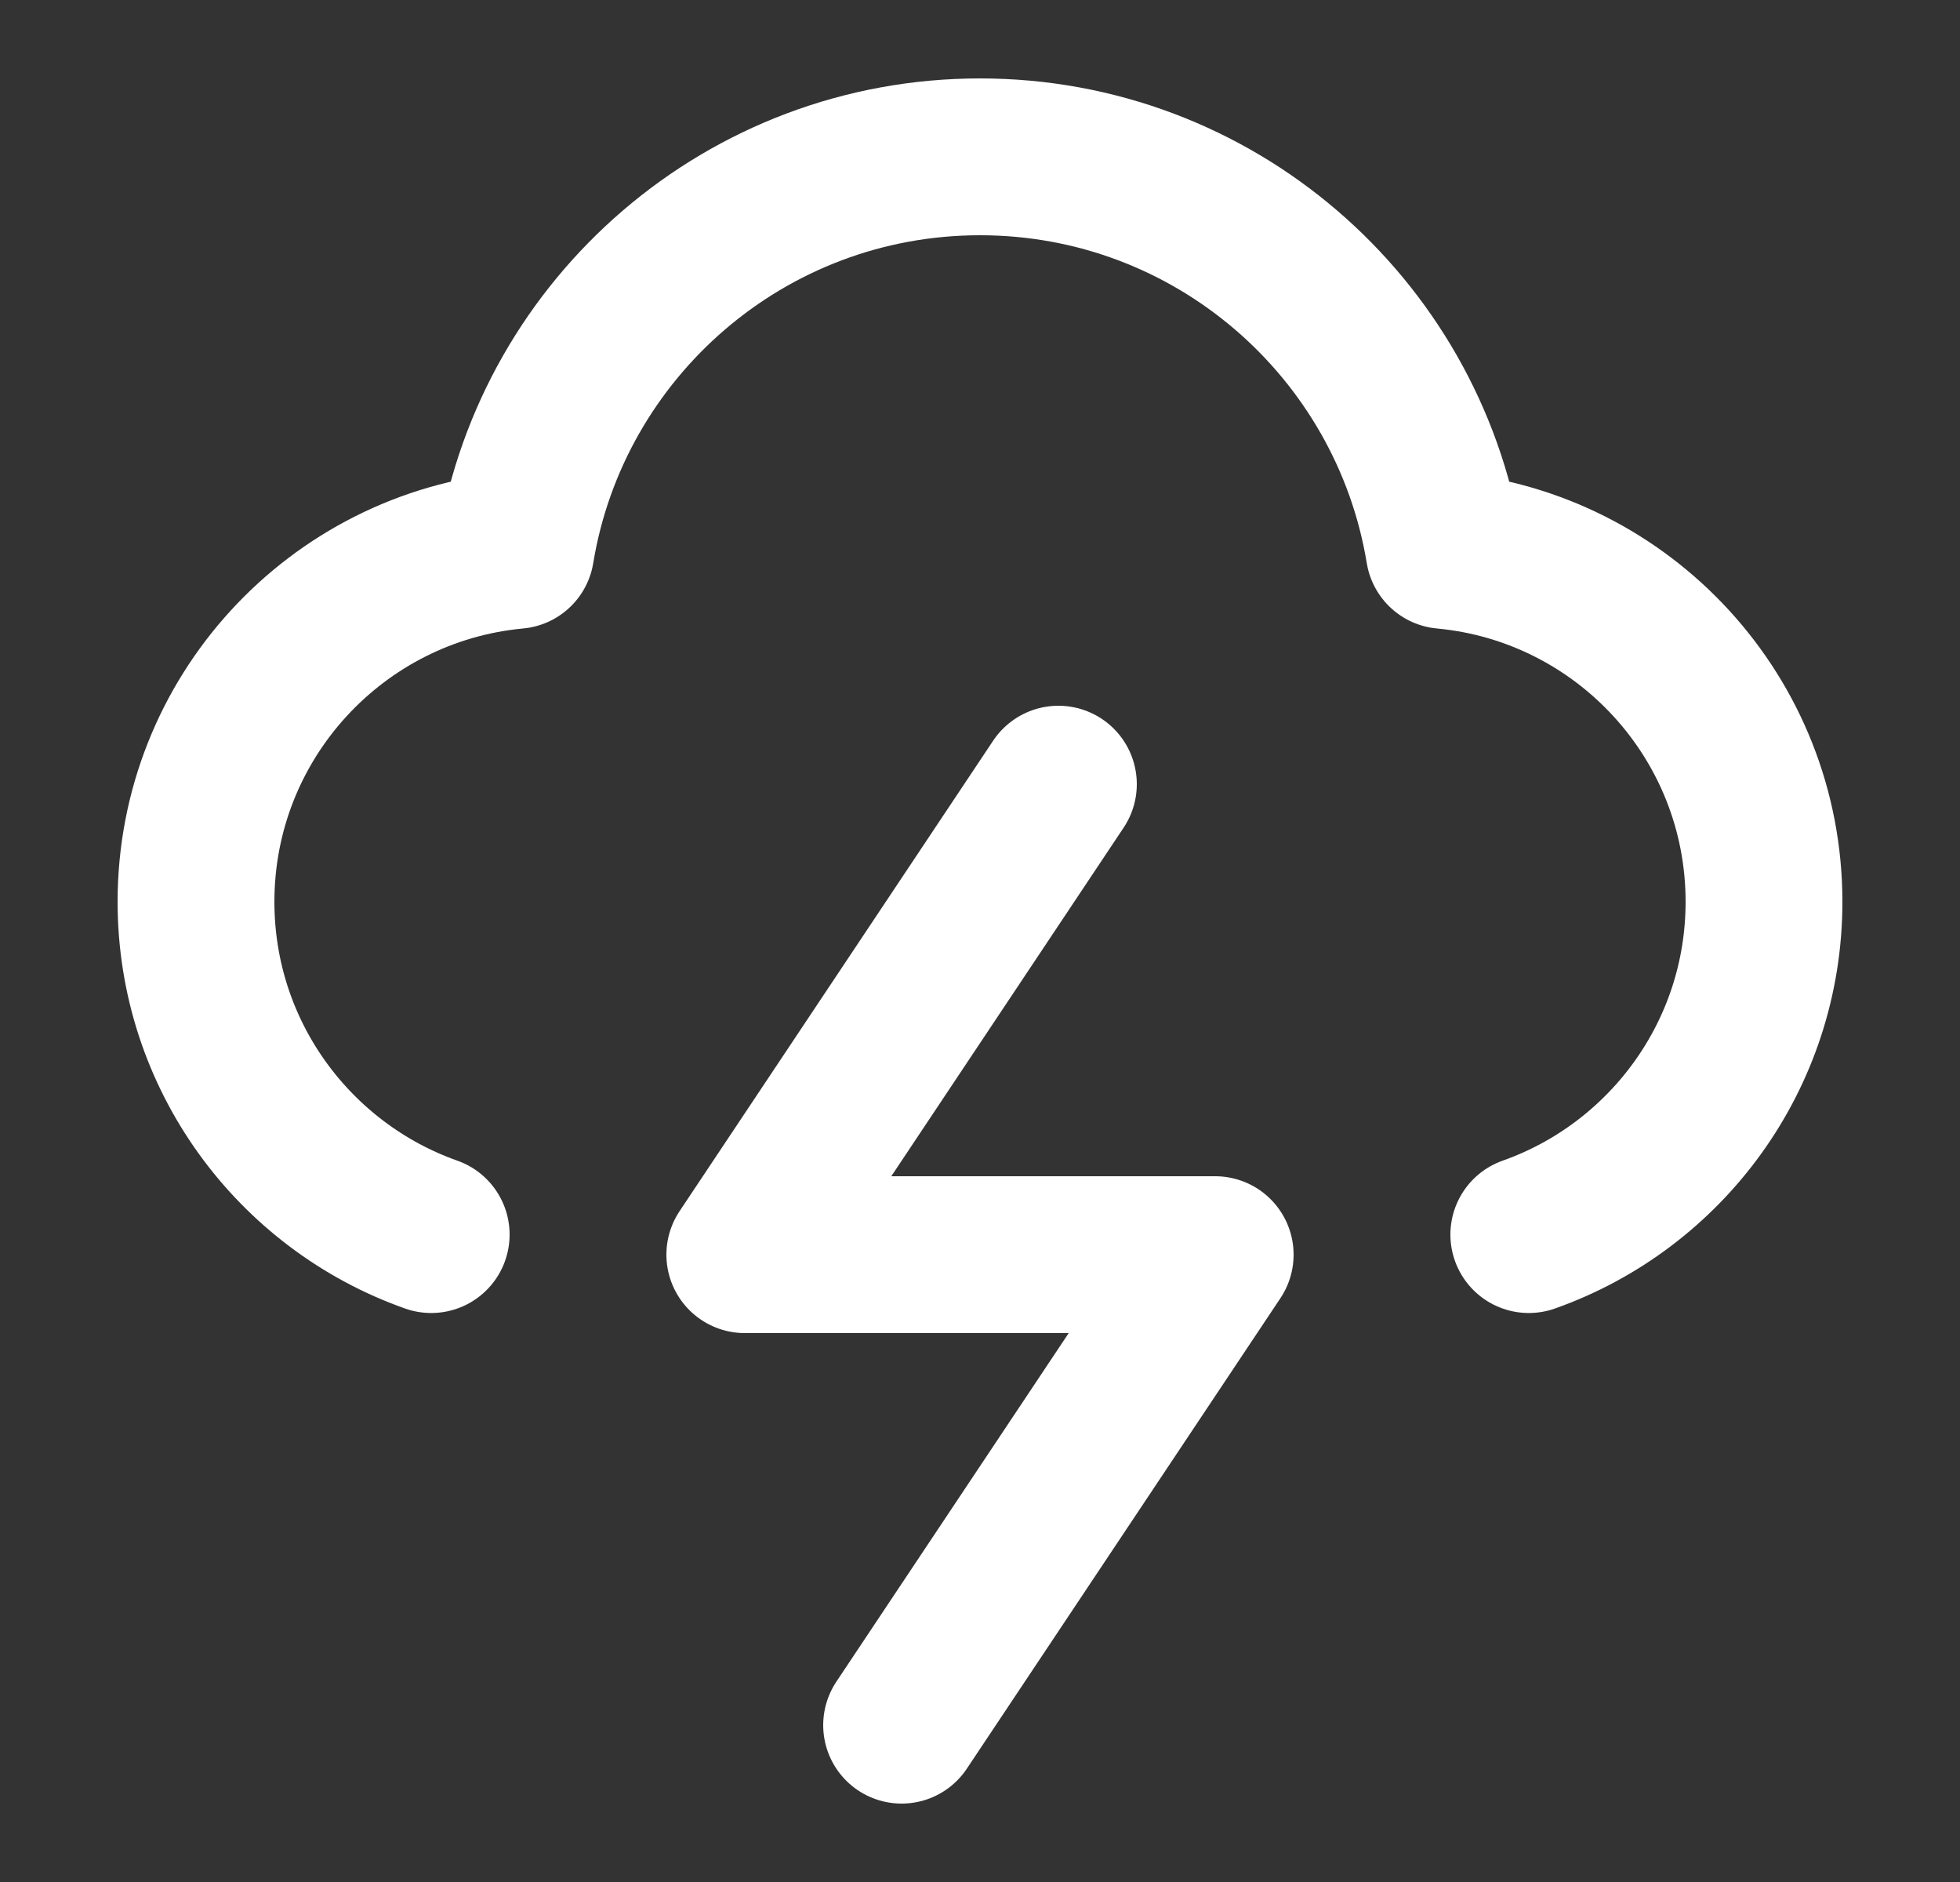
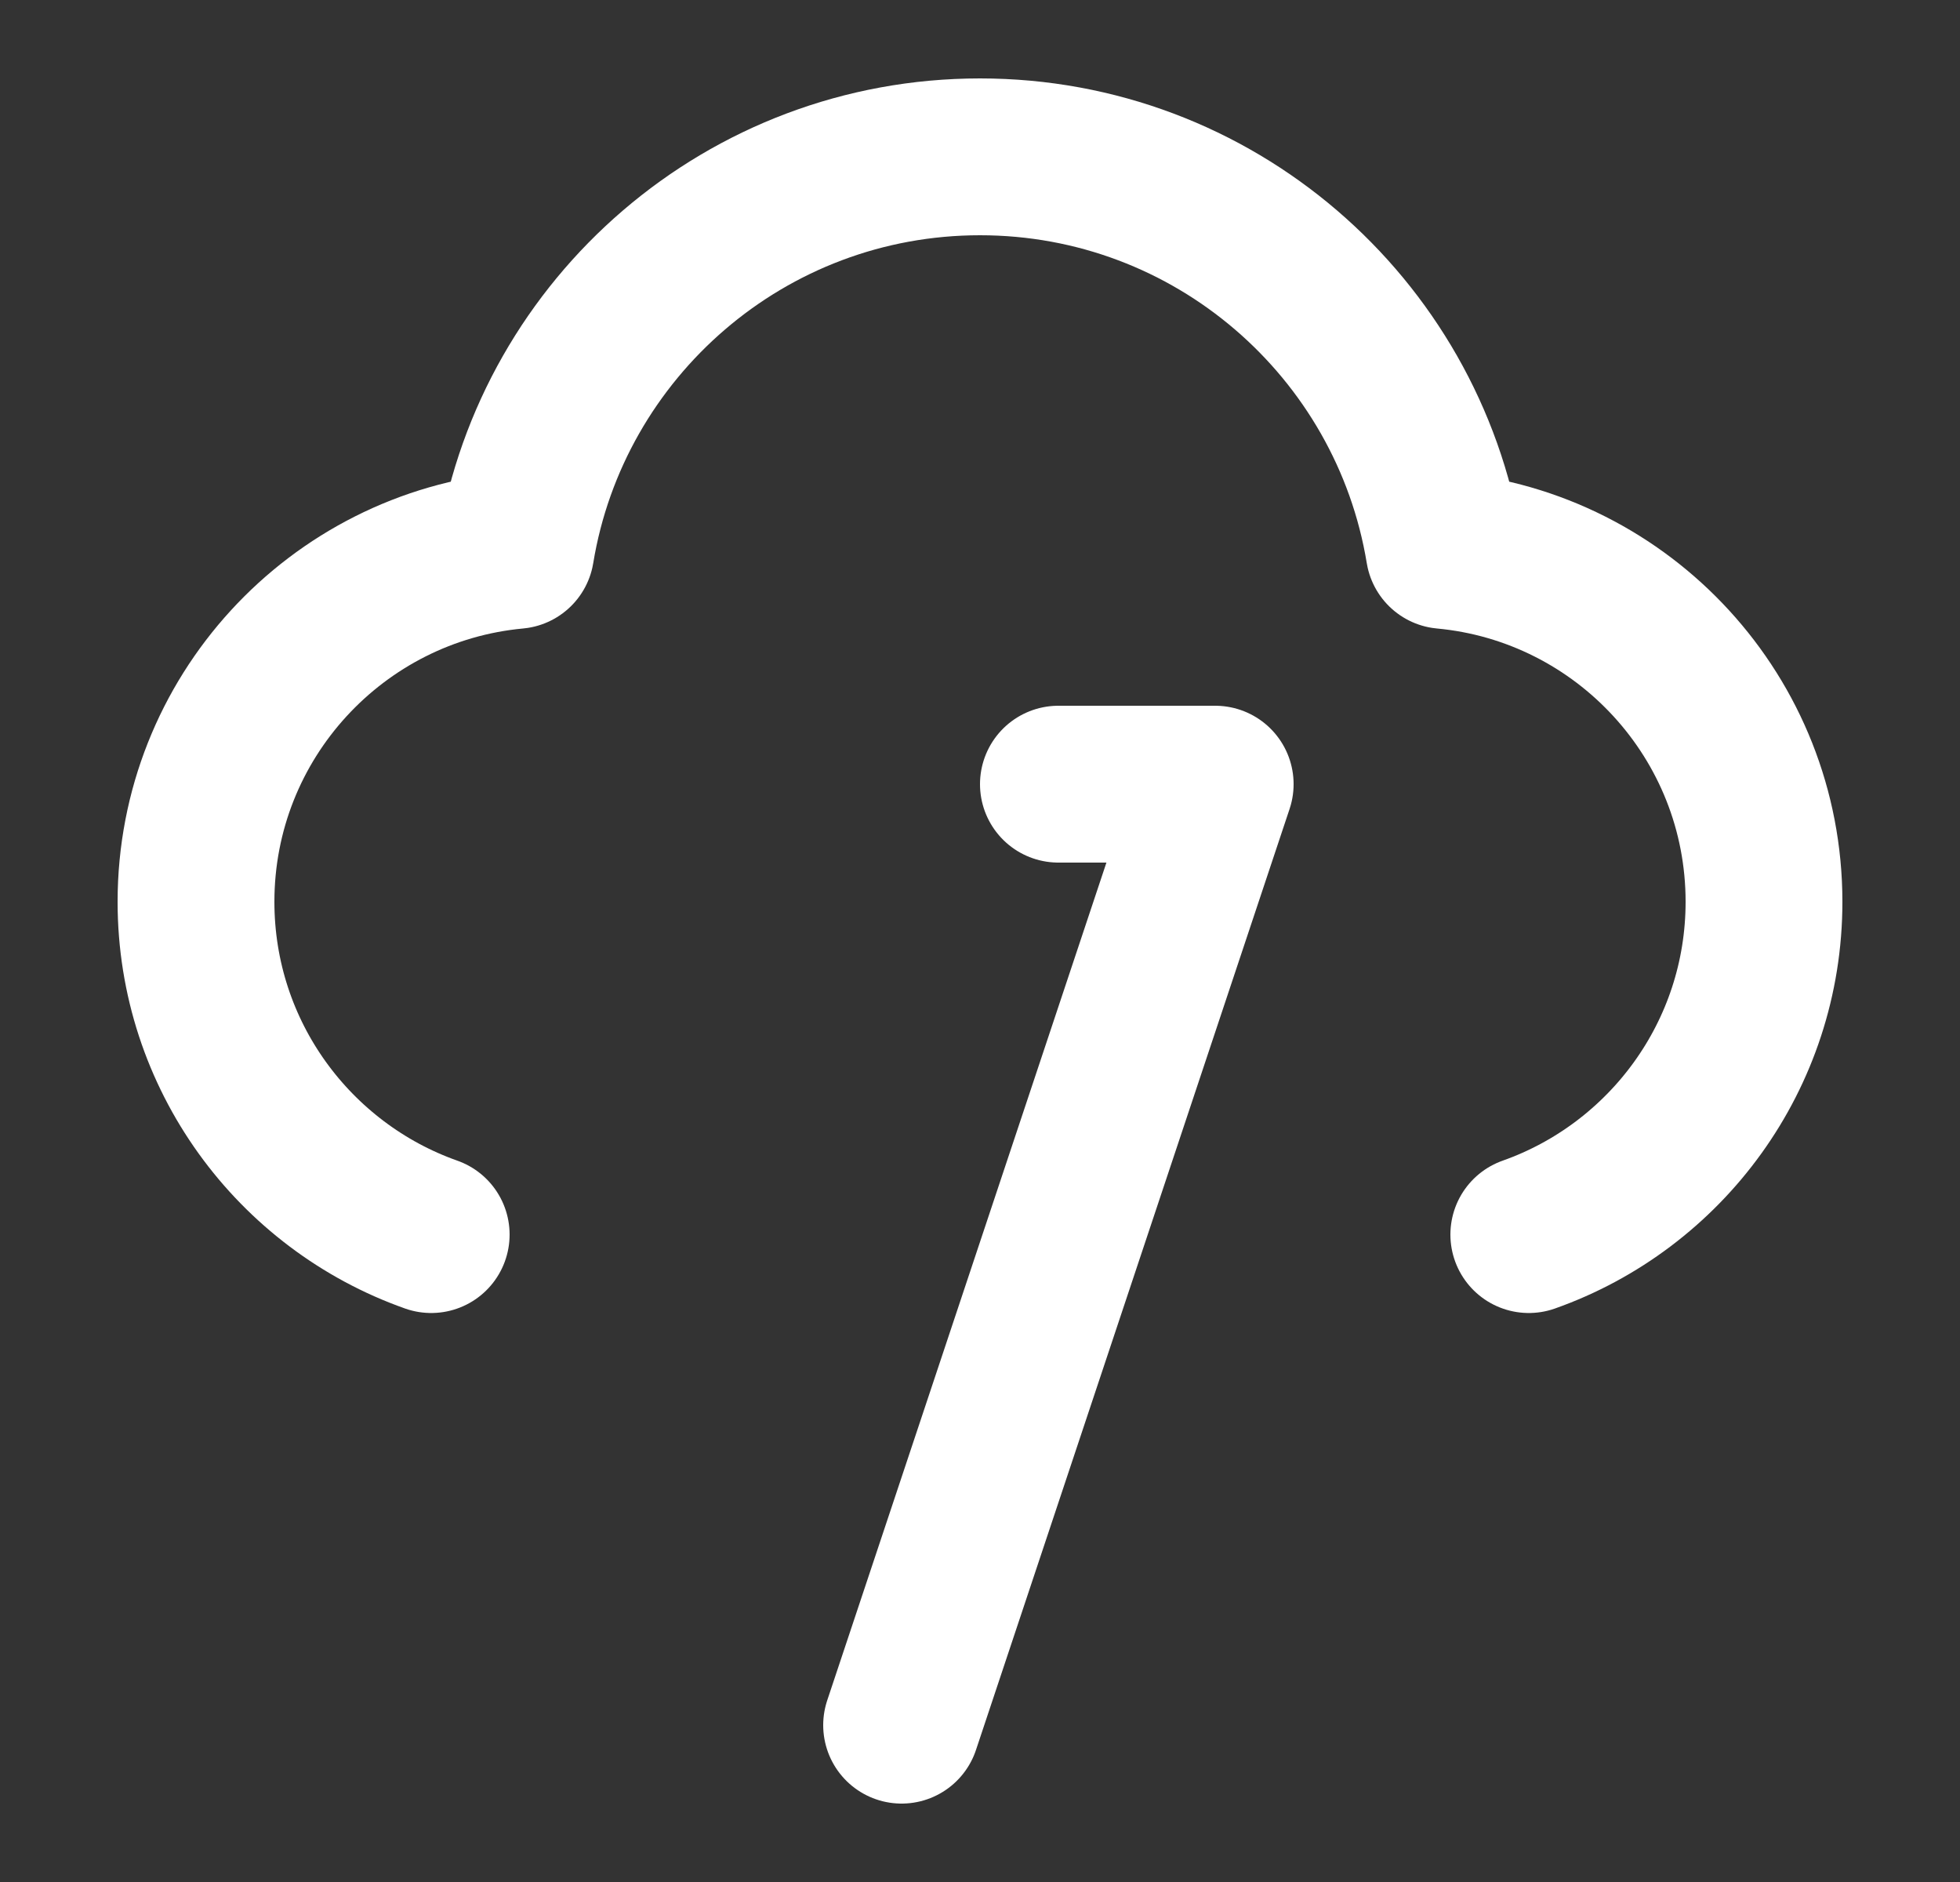
<svg xmlns="http://www.w3.org/2000/svg" width="25" height="24" viewBox="0 0 25 24" fill="none">
  <rect x="0" y="0" width="25" height="24" fill="#333333" stroke="none" />
-   <path d="M19.5 15.744C21.248 15.126 22.5 13.459 22.5 11.5C22.5 9.156 20.709 7.231 18.42 7.019C17.952 4.172 15.48 2 12.5 2C9.52 2 7.048 4.172 6.58 7.019C4.292 7.231 2.5 9.156 2.5 11.5C2.5 13.459 3.752 15.126 5.5 15.744M13.5 10L9.5 16H15.5L11.5 22" stroke="white" stroke-width="2" stroke-linecap="round" stroke-linejoin="round" />
+   <path d="M19.5 15.744C21.248 15.126 22.5 13.459 22.5 11.5C22.5 9.156 20.709 7.231 18.42 7.019C17.952 4.172 15.48 2 12.5 2C9.52 2 7.048 4.172 6.58 7.019C4.292 7.231 2.5 9.156 2.5 11.5C2.5 13.459 3.752 15.126 5.5 15.744M13.5 10H15.5L11.5 22" stroke="white" stroke-width="2" stroke-linecap="round" stroke-linejoin="round" />
</svg>